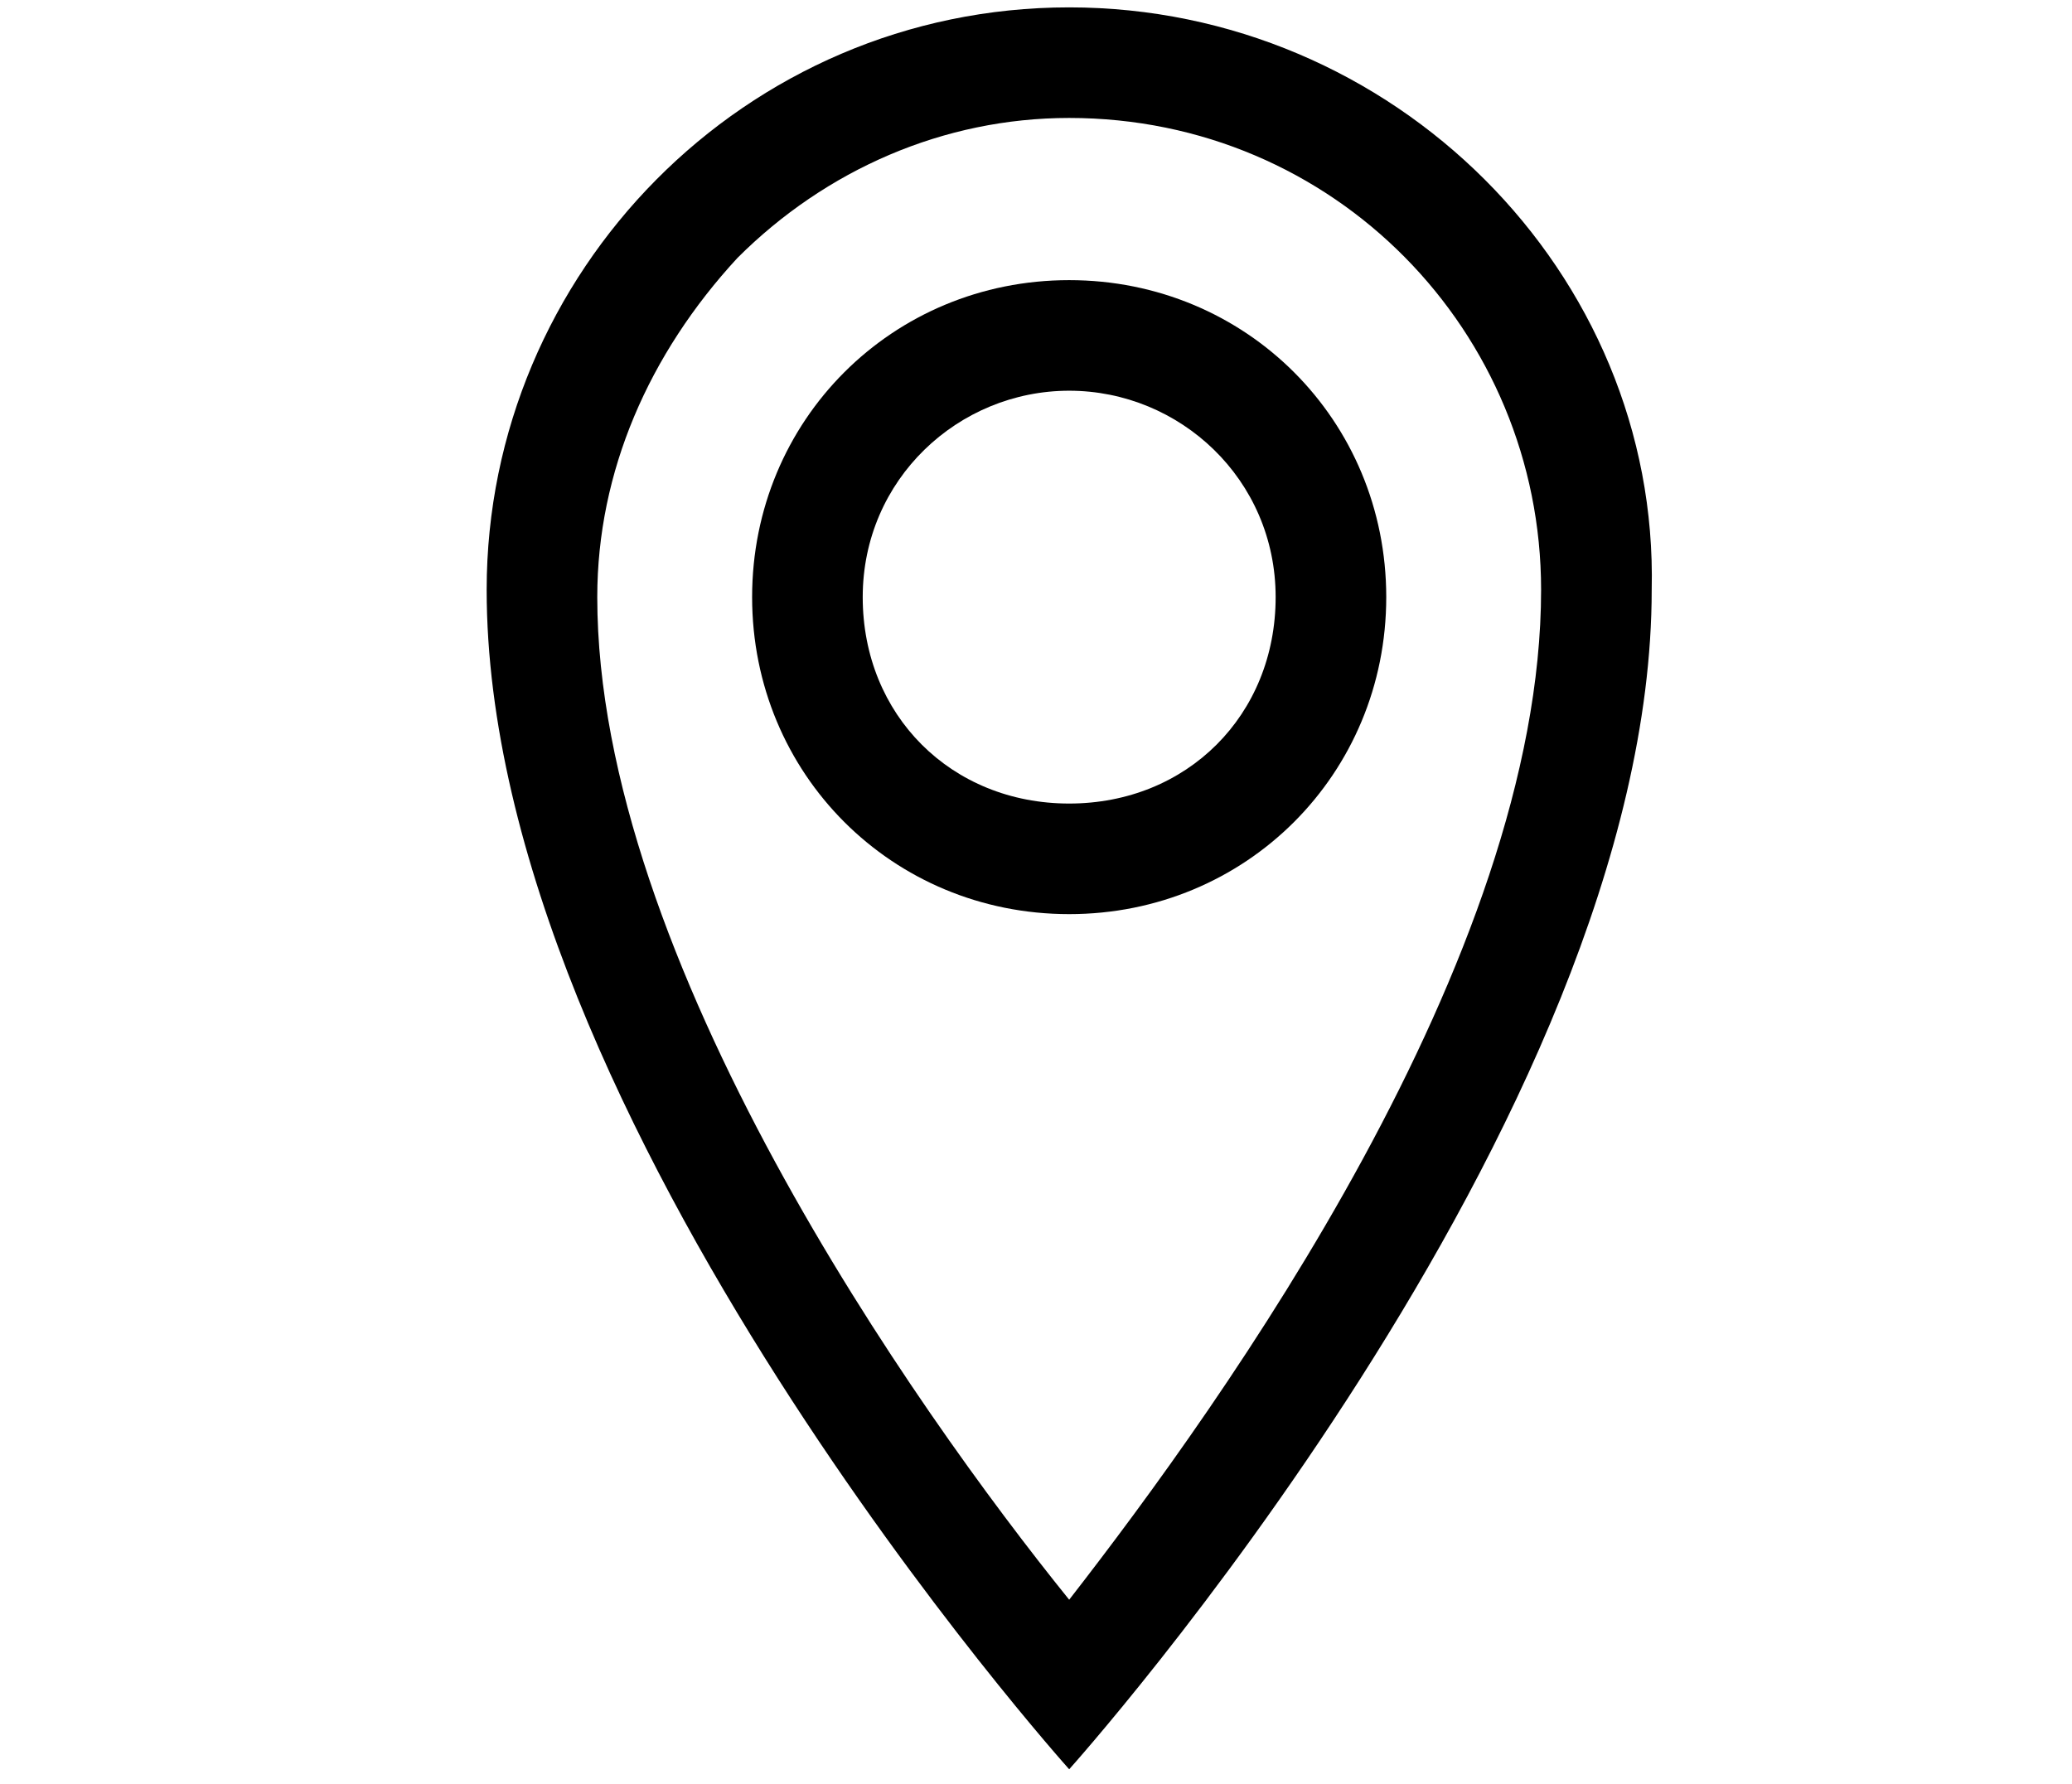
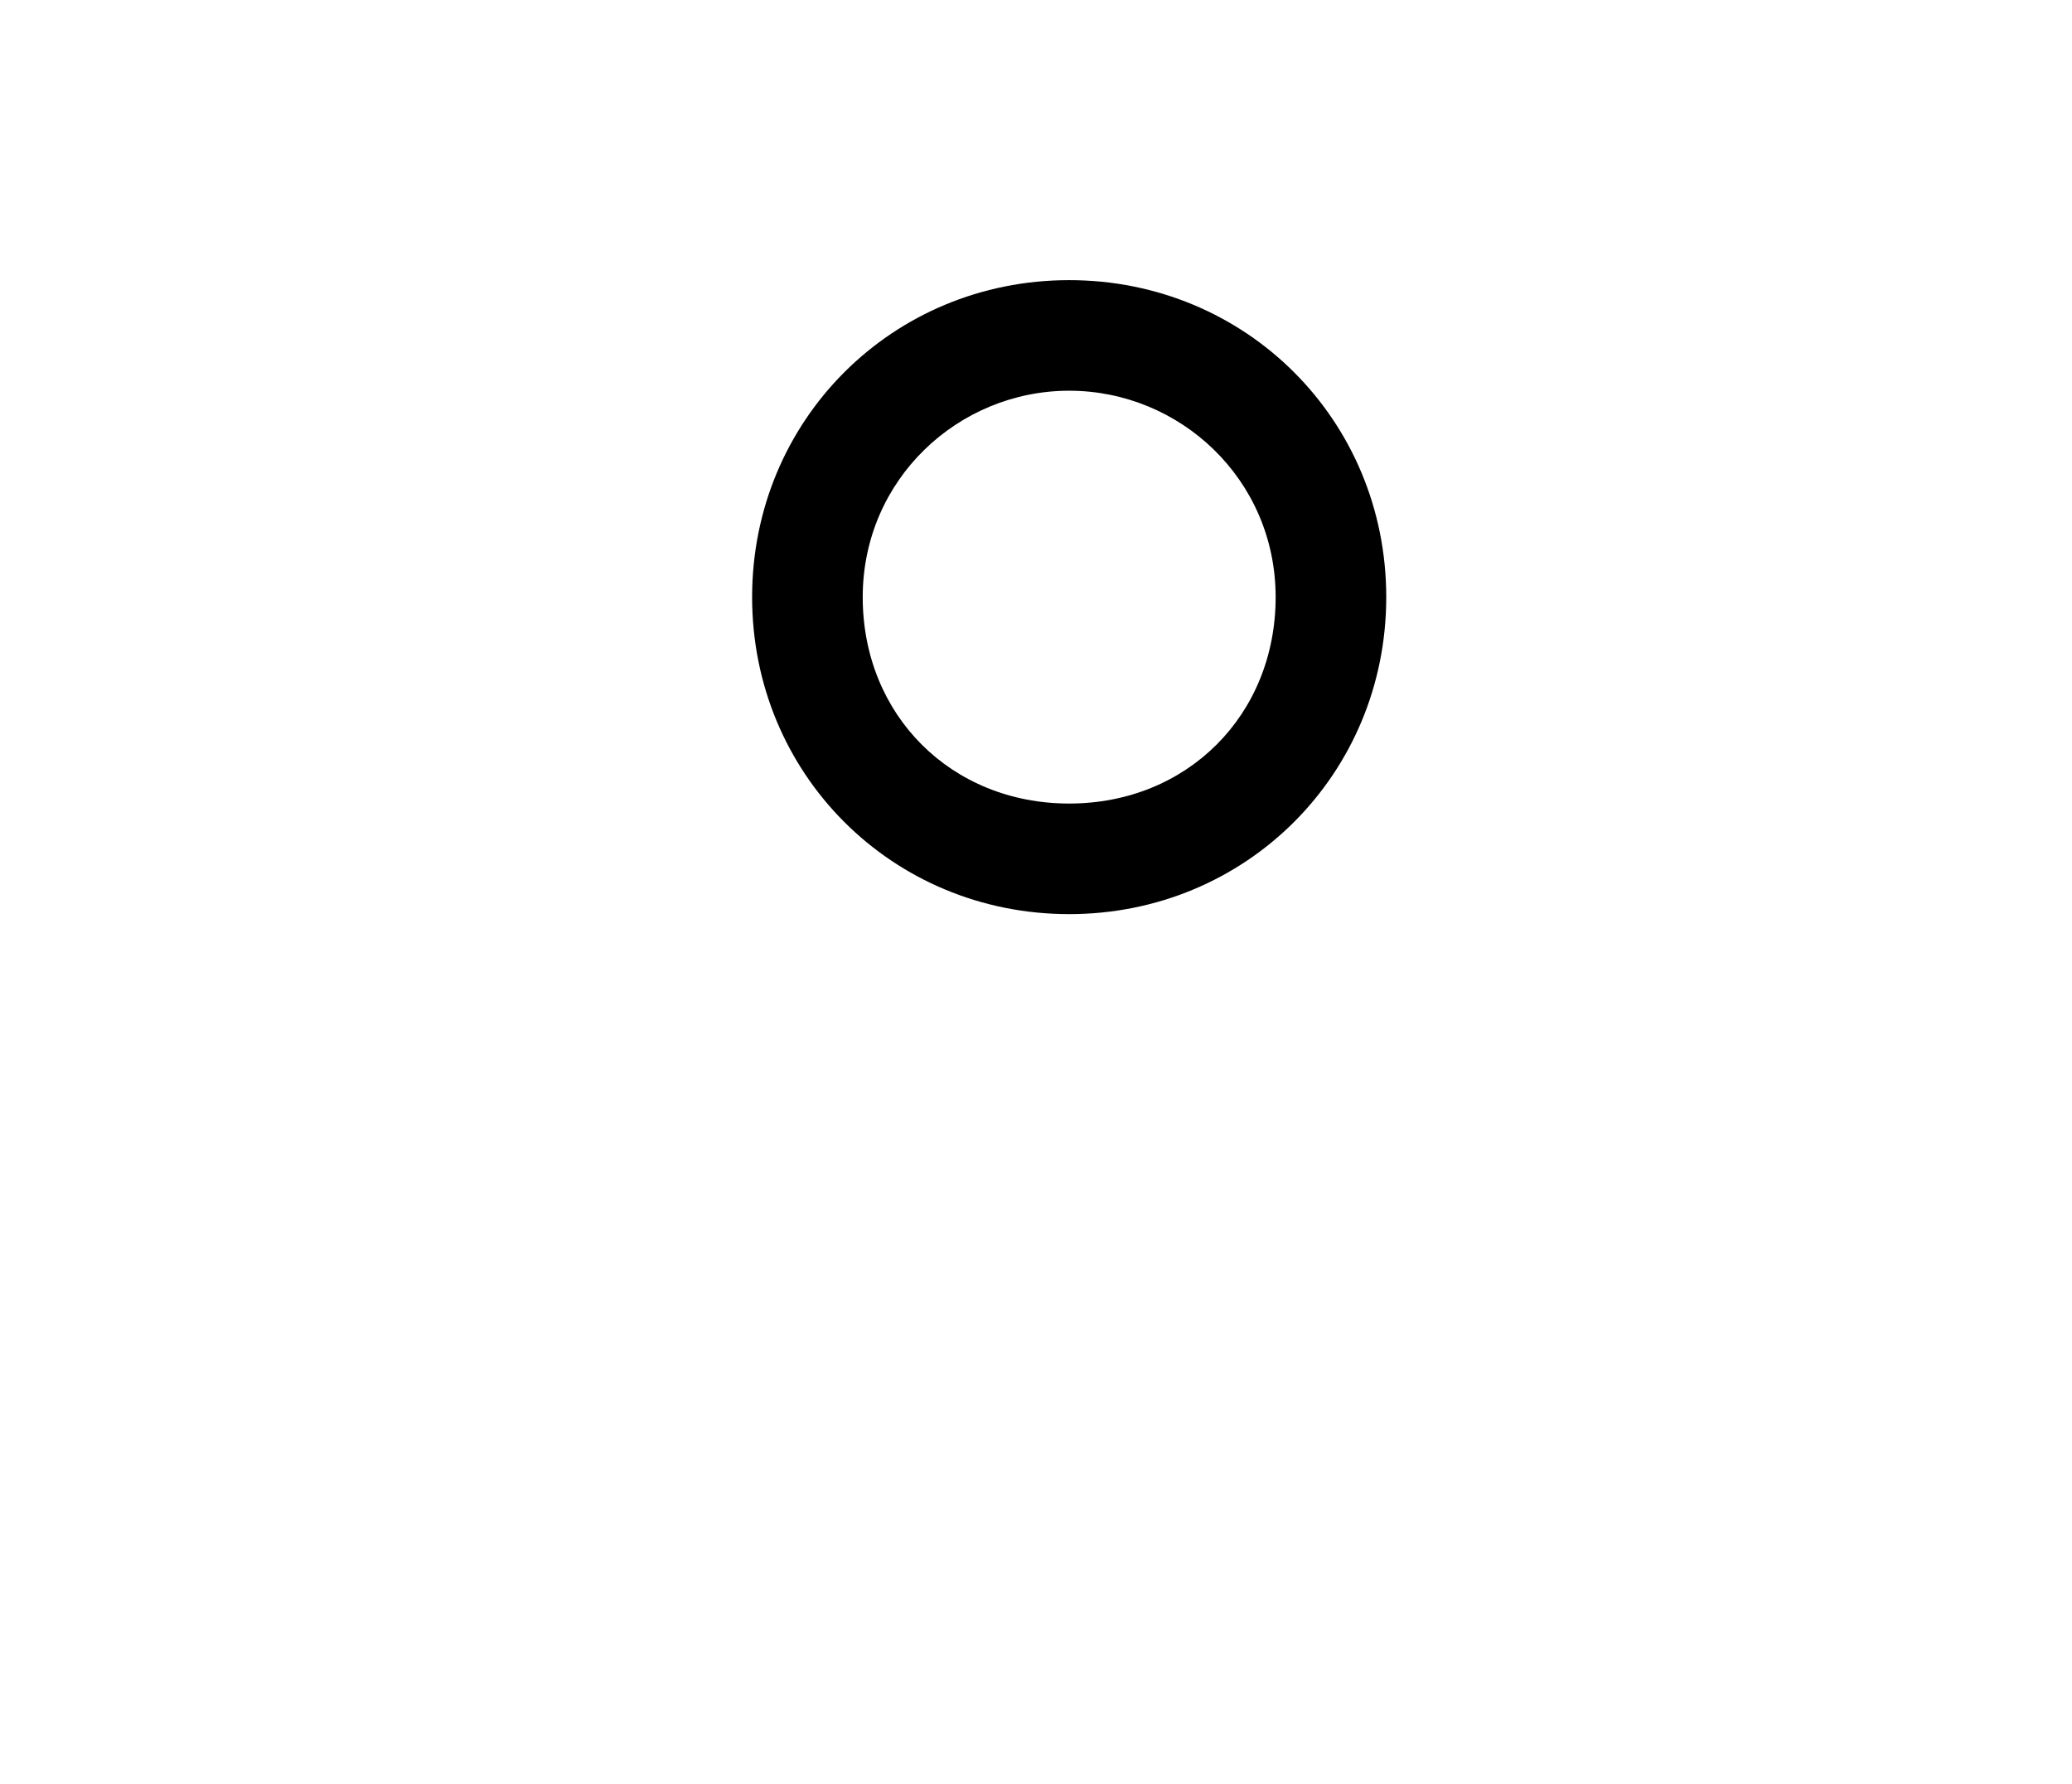
<svg xmlns="http://www.w3.org/2000/svg" version="1.1" id="Ebene_1" x="0px" y="0px" viewBox="0 0 28.1 24.2" style="enable-background:new 0 0 28.1 24.2;" xml:space="preserve">
-   <path d="M14.5,1.6c3.6,0,6.4,2.9,6.4,6.4c0,5-4.3,11-6.4,13.7C12.4,19.1,8.1,13,8.1,8.1c0-1.7,0.7-3.3,1.9-4.6  C11.2,2.3,12.8,1.6,14.5,1.6 M14.5,0.1c-4.4,0-7.9,3.6-7.9,7.9c0,7.2,7.9,16,7.9,16s7.9-8.8,7.9-16C22.5,3.7,18.9,0.1,14.5,0.1  L14.5,0.1z" />
  <path d="M14.5,5.3c1.5,0,2.8,1.2,2.8,2.8s-1.2,2.8-2.8,2.8s-2.8-1.2-2.8-2.8S13,5.3,14.5,5.3 M14.5,3.8c-2.4,0-4.3,1.9-4.3,4.3  s1.9,4.3,4.3,4.3s4.3-1.9,4.3-4.3S16.9,3.8,14.5,3.8L14.5,3.8z" />
</svg>